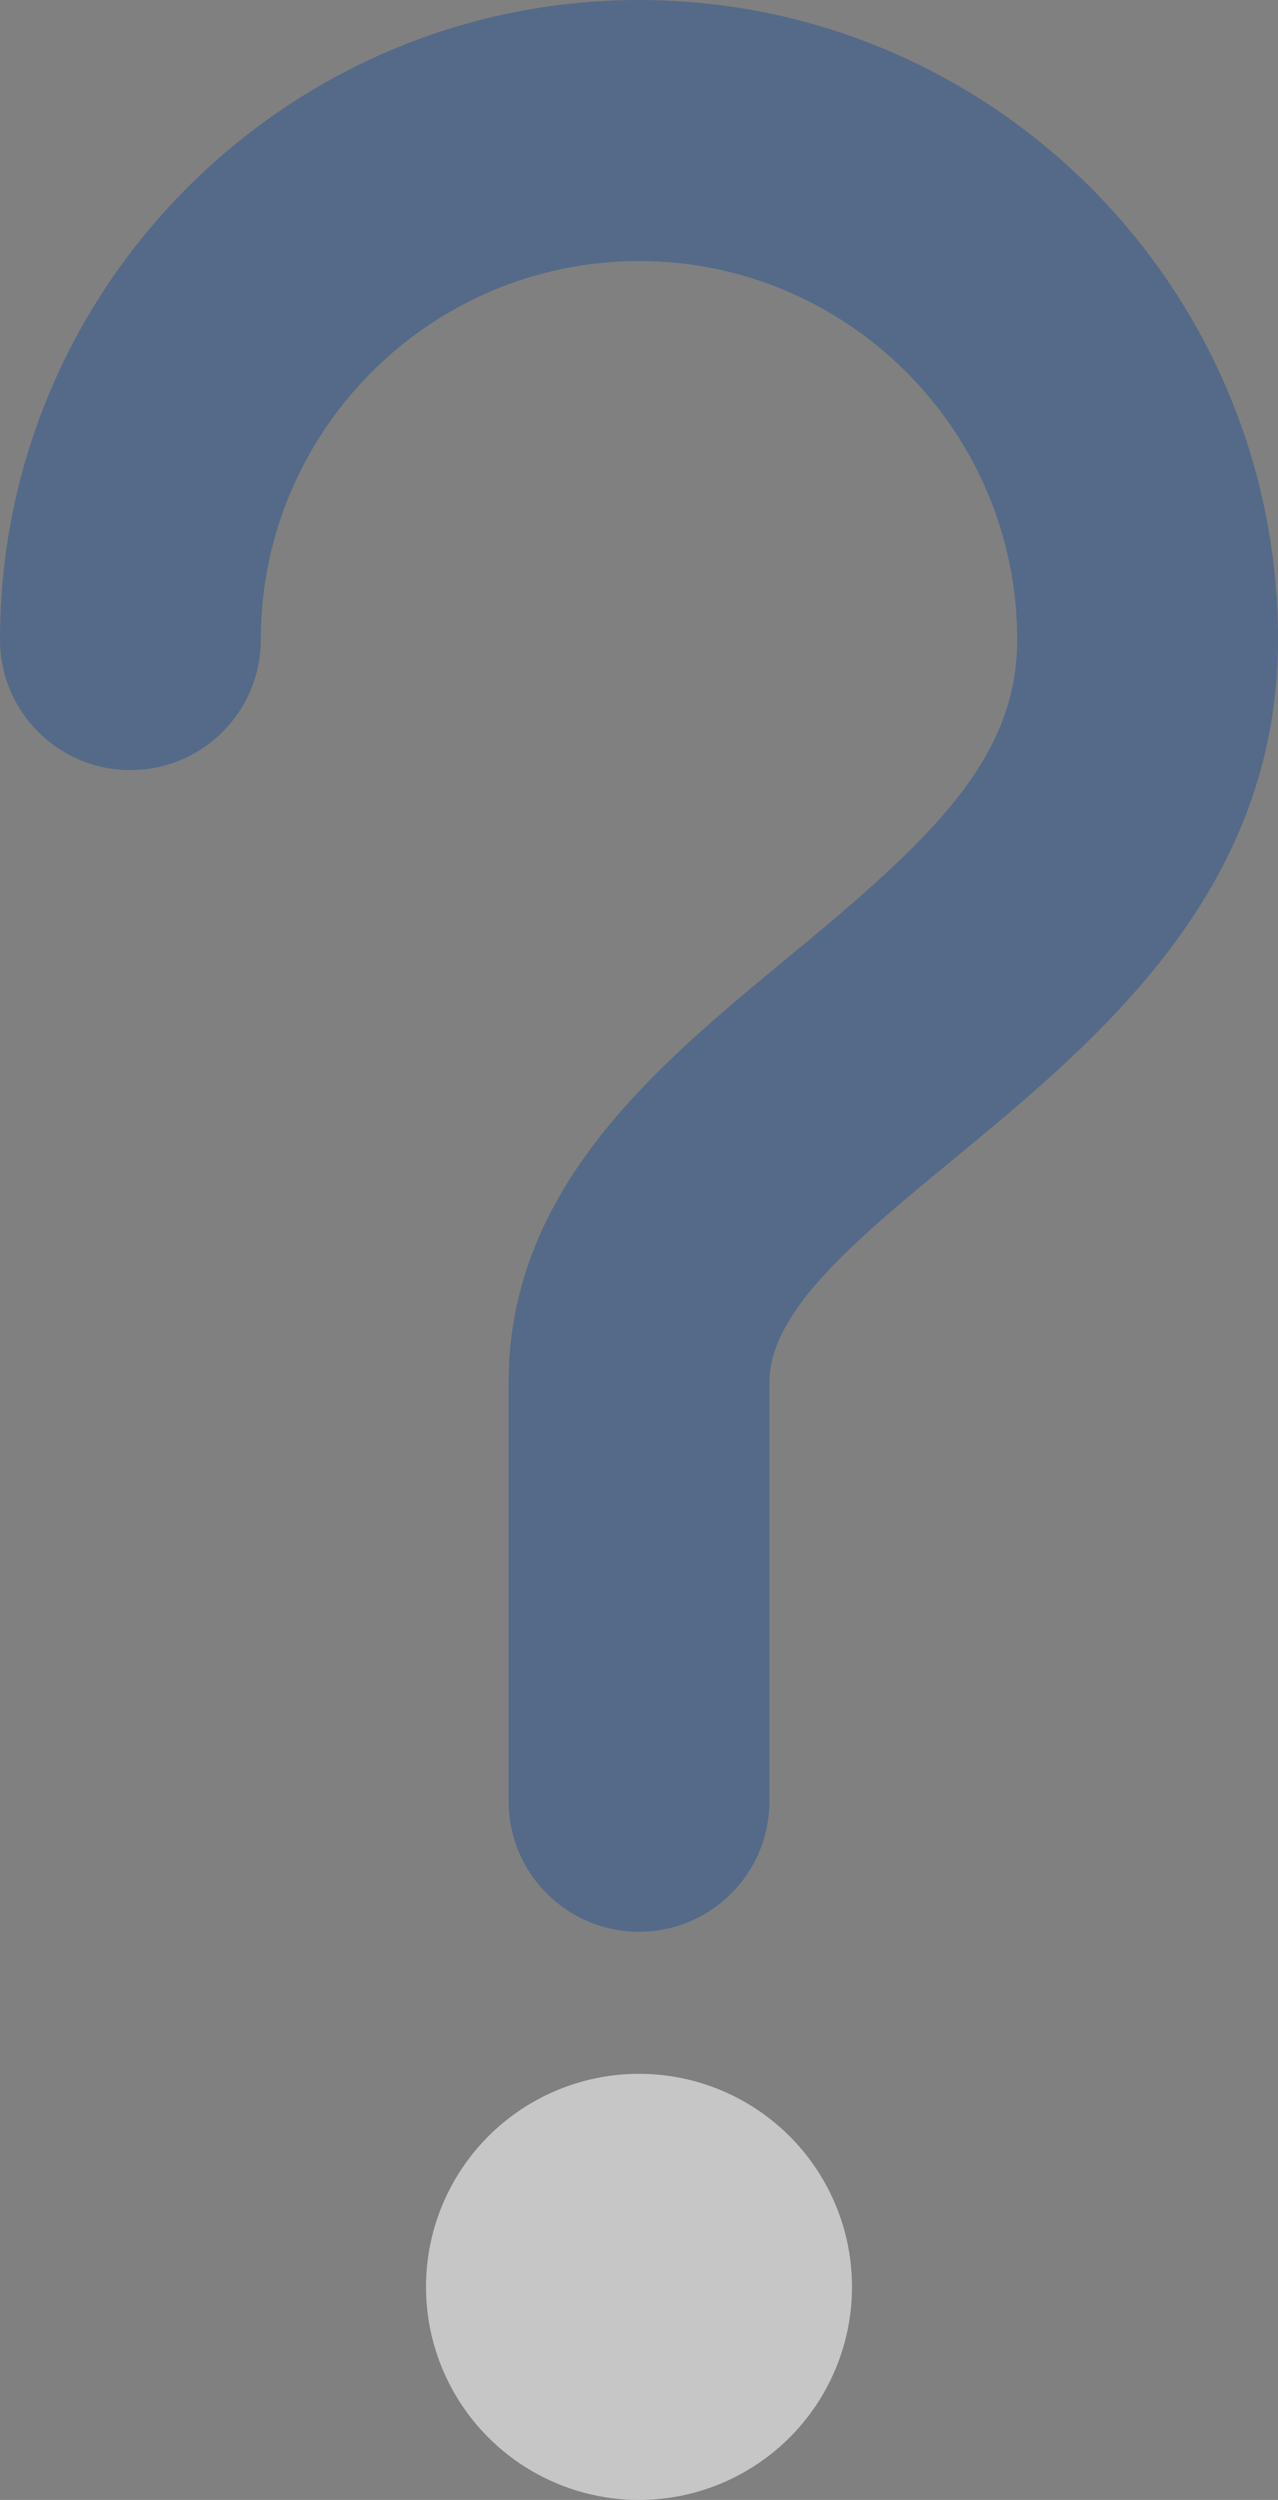
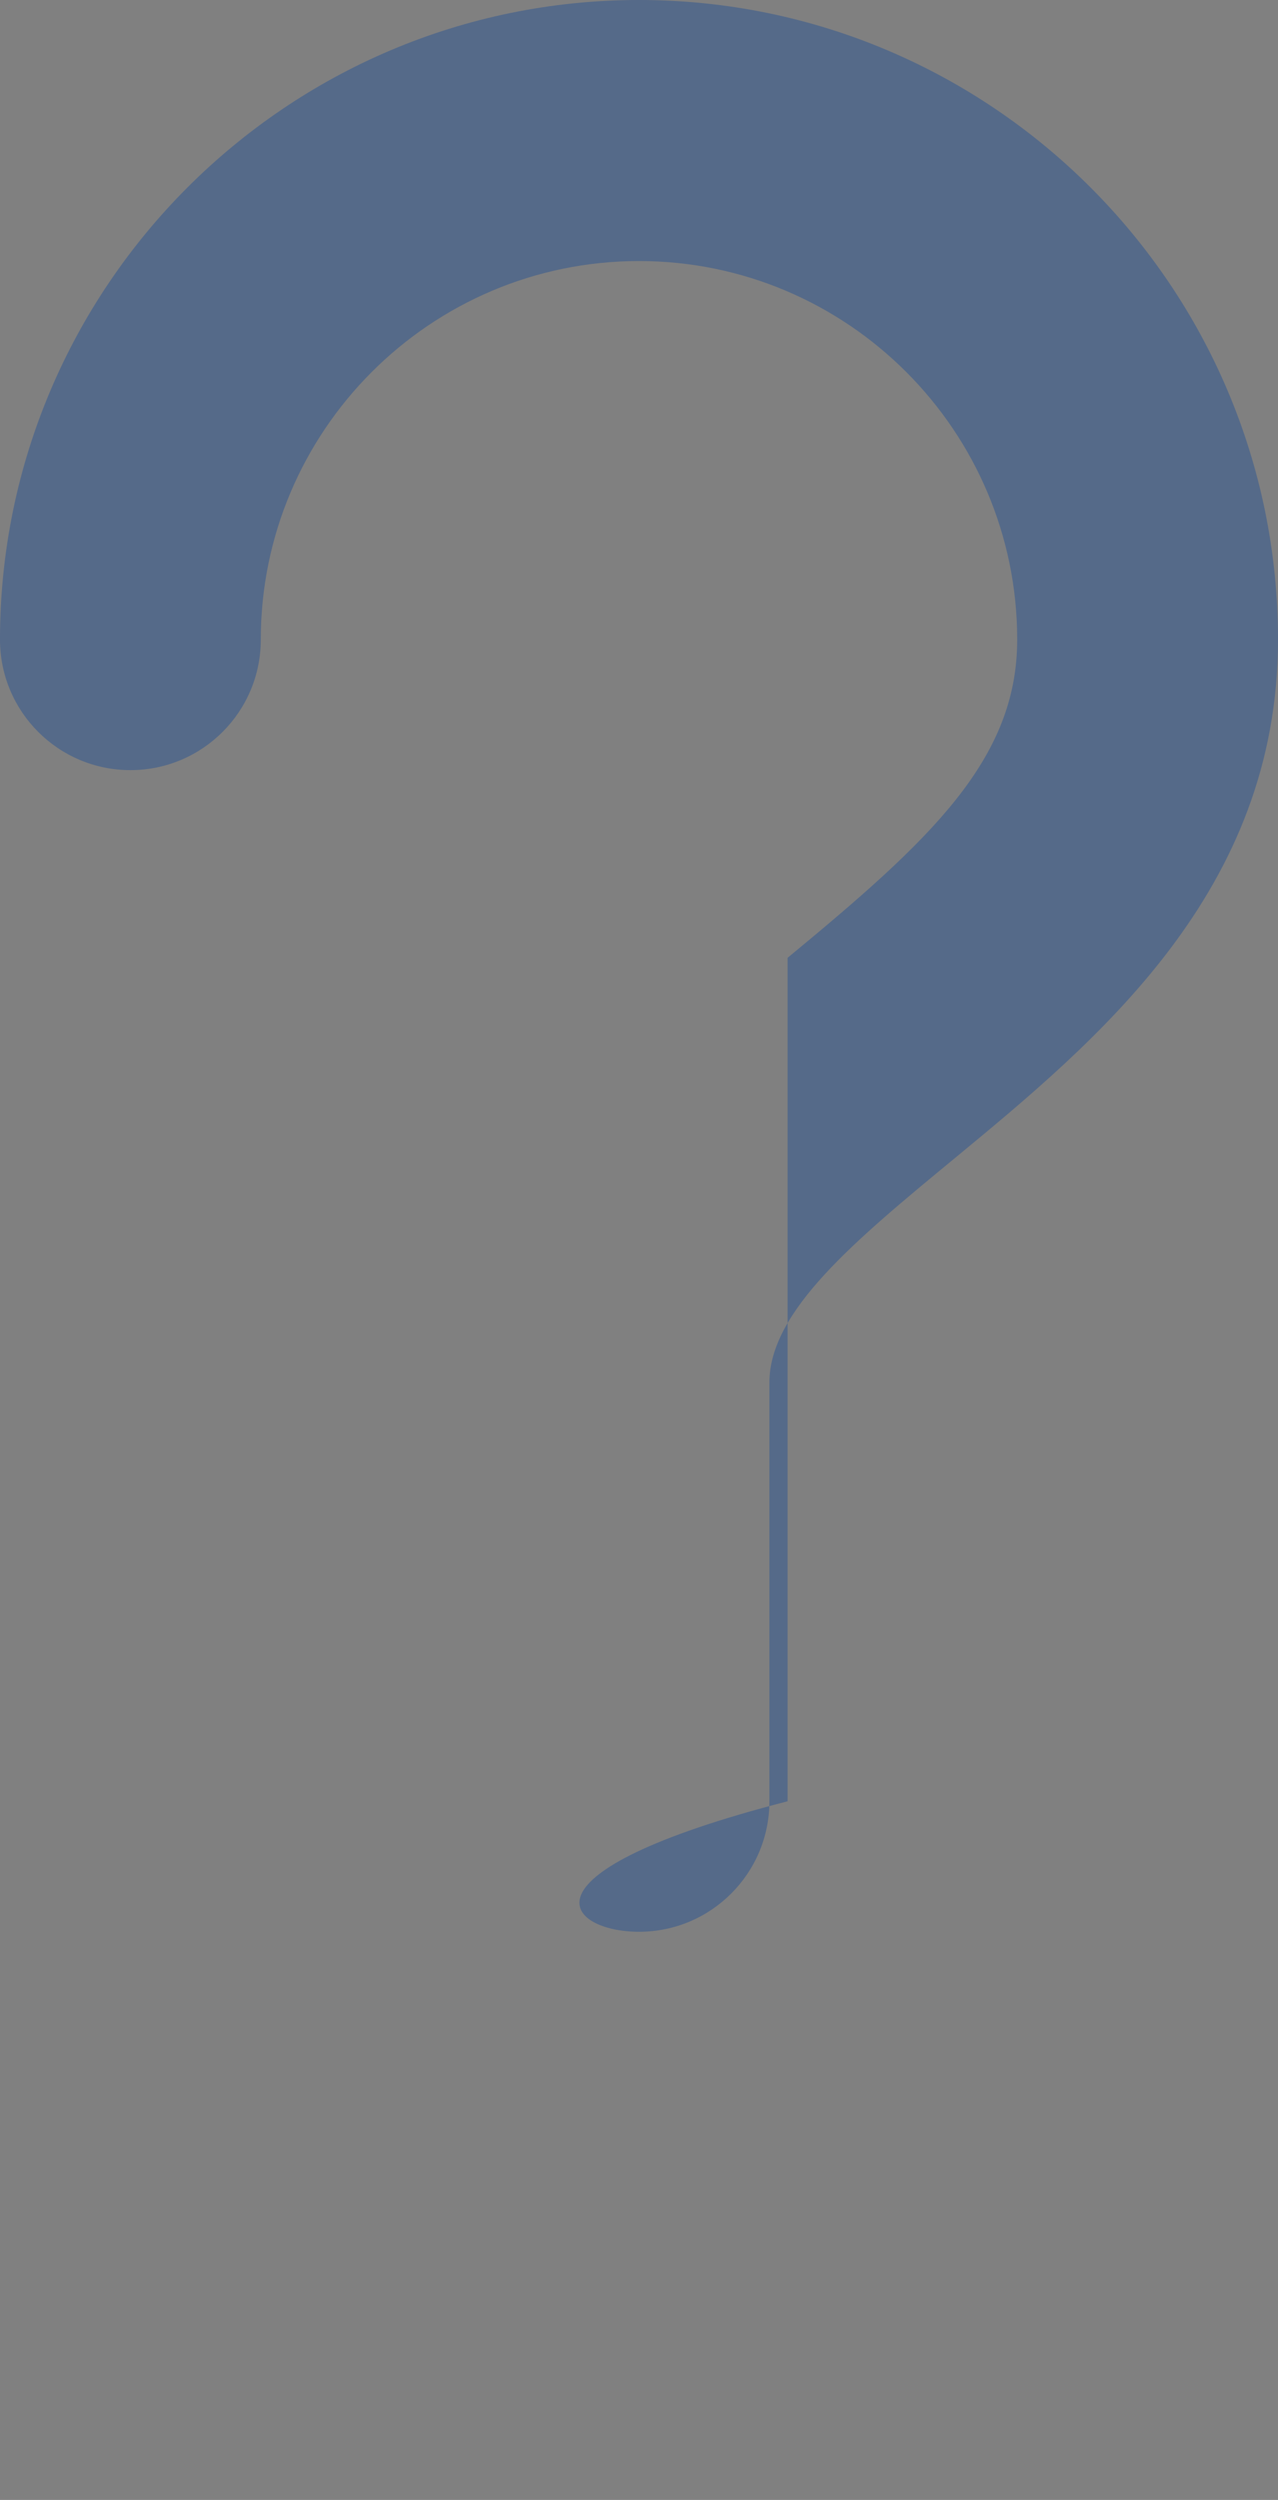
<svg xmlns="http://www.w3.org/2000/svg" width="45" height="88" viewBox="0 0 45 88" fill="none">
  <rect x="0" y="0" width="45" height="88" fill="#808080" stroke="none" />
-   <circle cx="22.5" cy="80.5" r="7.5" fill="white" fill-opacity="0.55" />
-   <path d="M22.5 0C10.094 0 0 10.1 0 22.515C0 25.052 2.056 27.109 4.592 27.109C7.128 27.109 9.183 25.052 9.183 22.515C9.183 15.167 15.157 9.189 22.5 9.189C29.843 9.189 35.817 15.167 35.817 22.515C35.817 26.741 32.763 29.566 27.732 33.716C23.127 37.514 17.909 41.82 17.909 48.665V63.406C17.909 65.942 19.965 68 22.5 68C25.036 68 27.092 65.942 27.092 63.406V48.665C27.092 46.154 30.096 43.675 33.574 40.806C38.665 36.606 45 31.379 45 22.515C45 10.1 34.907 0 22.5 0Z" fill="#325890" fill-opacity="0.55" />
+   <path d="M22.5 0C10.094 0 0 10.1 0 22.515C0 25.052 2.056 27.109 4.592 27.109C7.128 27.109 9.183 25.052 9.183 22.515C9.183 15.167 15.157 9.189 22.5 9.189C29.843 9.189 35.817 15.167 35.817 22.515C35.817 26.741 32.763 29.566 27.732 33.716V63.406C17.909 65.942 19.965 68 22.5 68C25.036 68 27.092 65.942 27.092 63.406V48.665C27.092 46.154 30.096 43.675 33.574 40.806C38.665 36.606 45 31.379 45 22.515C45 10.1 34.907 0 22.5 0Z" fill="#325890" fill-opacity="0.55" />
</svg>